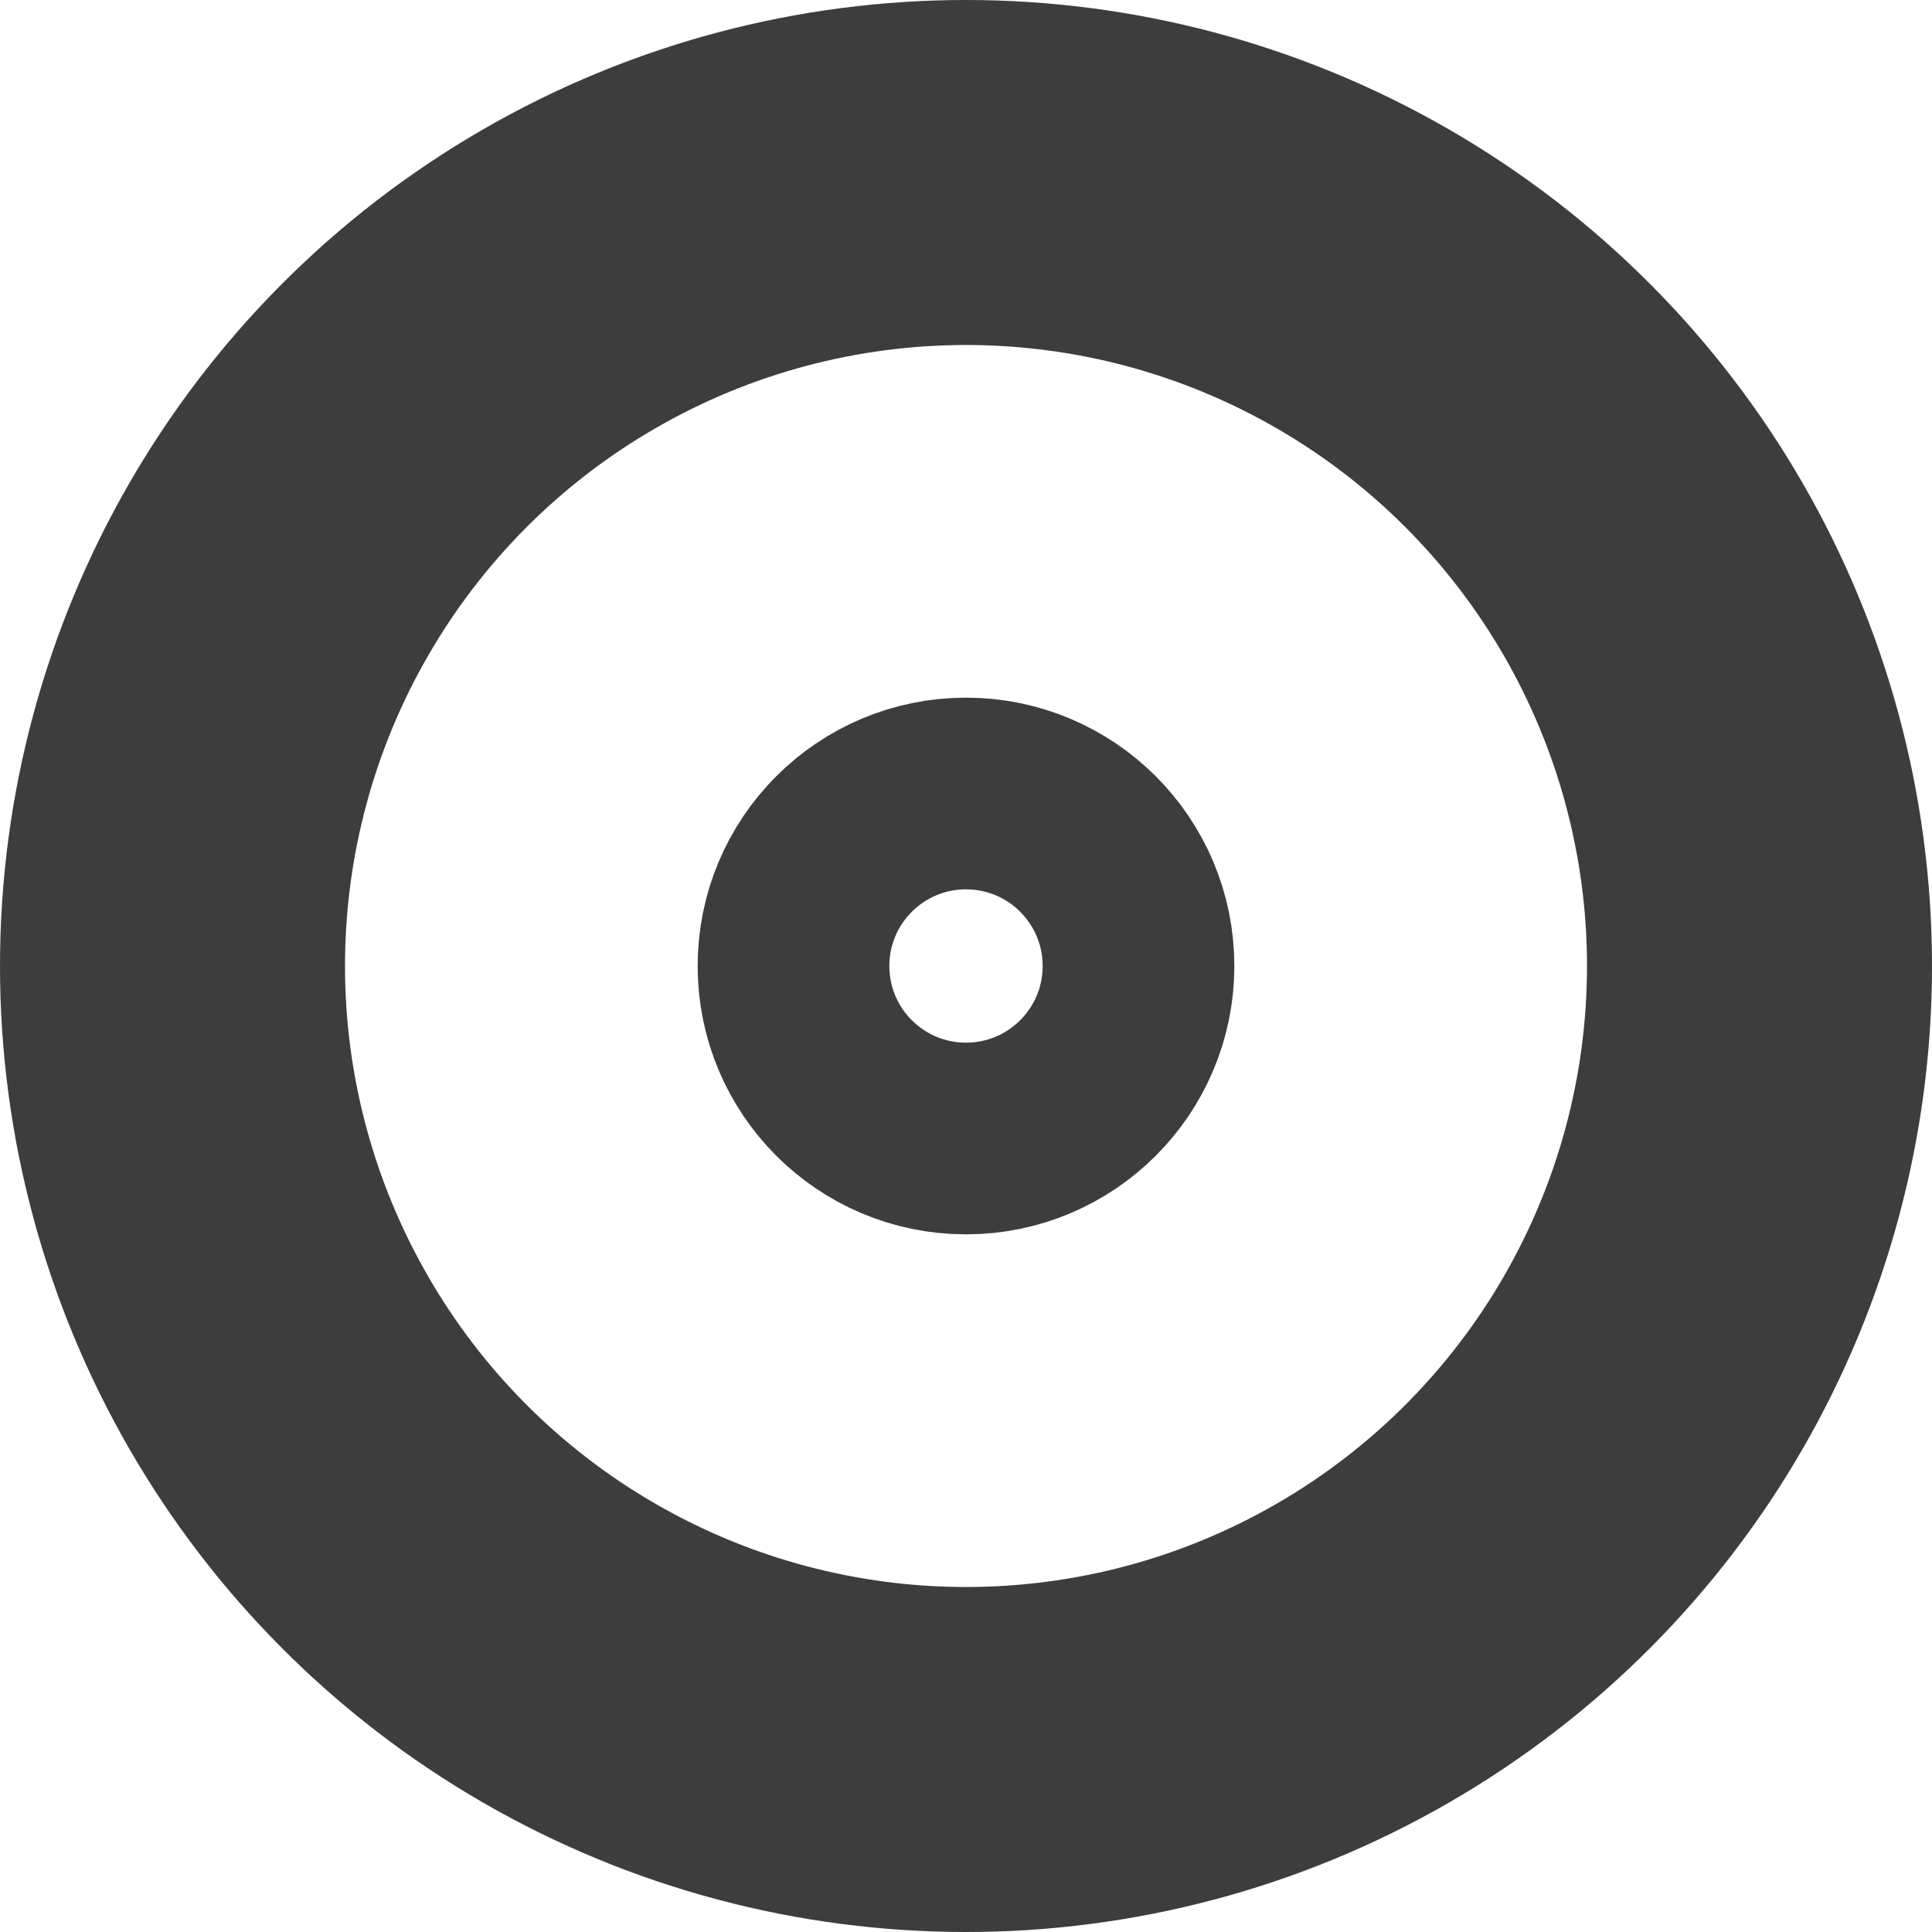
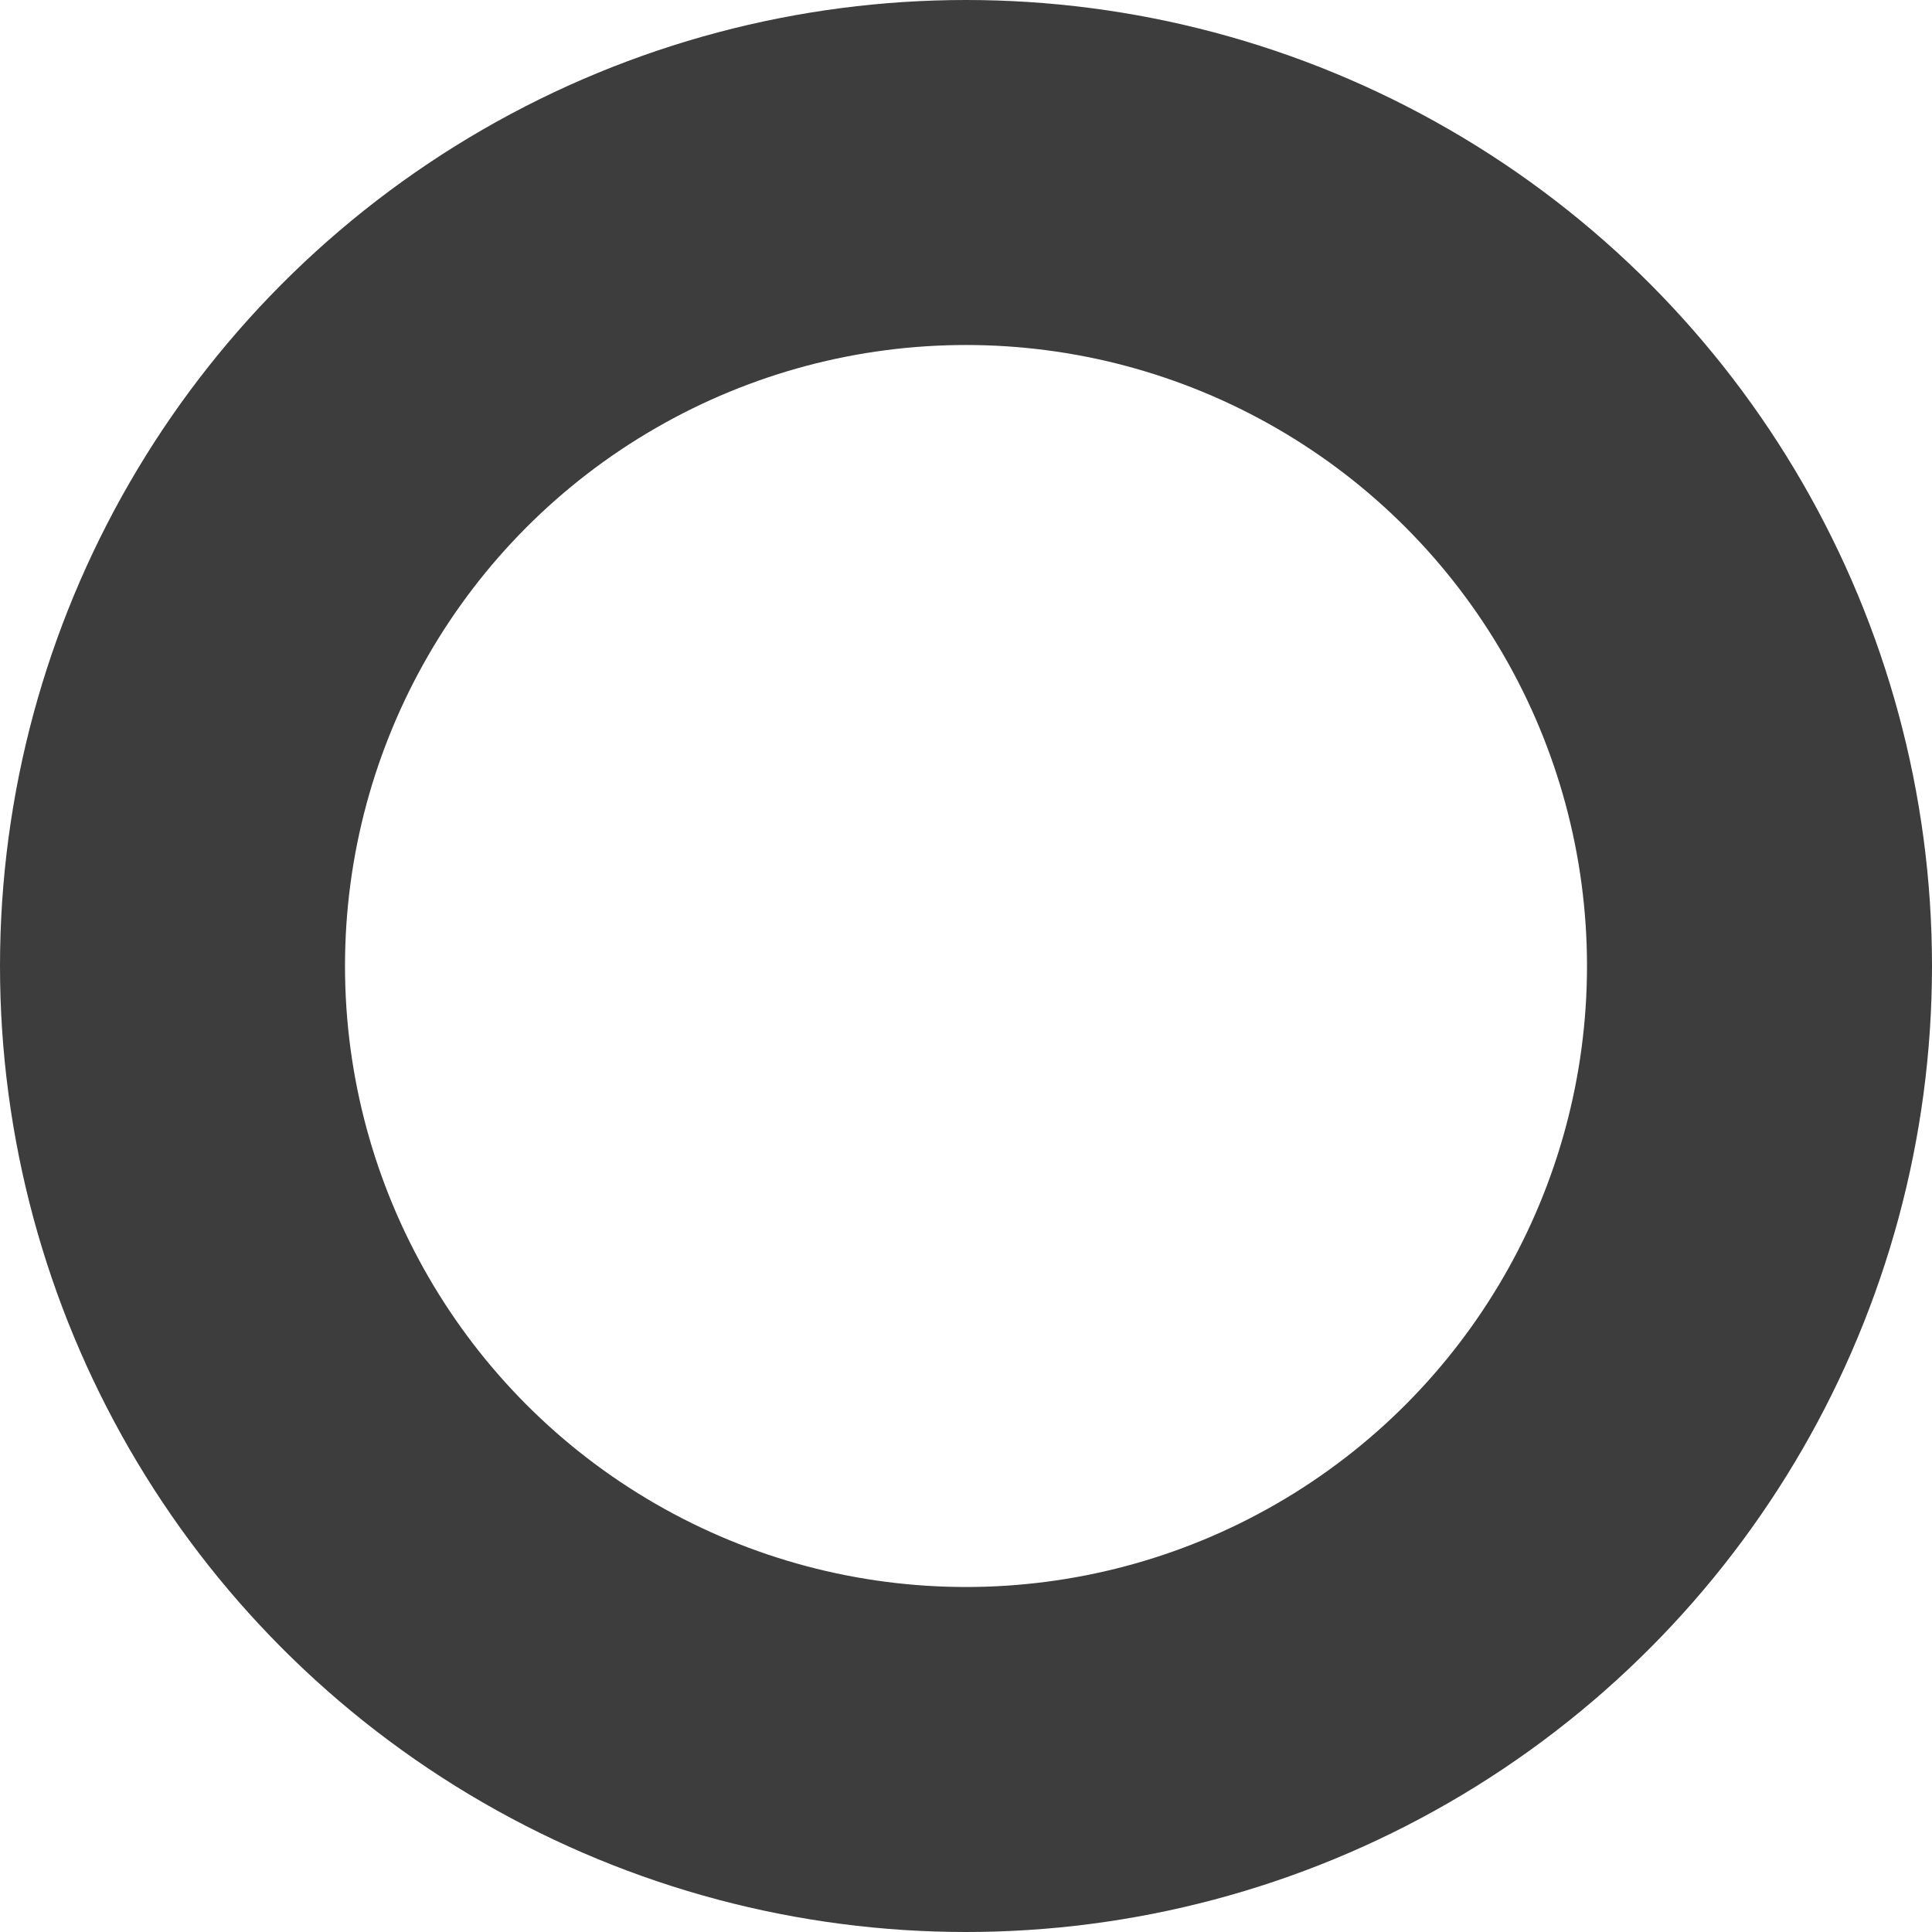
<svg xmlns="http://www.w3.org/2000/svg" width="28" height="28" viewBox="0 0 28 28" fill="none">
  <g opacity="0.8">
    <circle cx="14" cy="14" r="11.5" stroke="#0C0C0C" stroke-width="5" />
-     <circle cx="14" cy="14" r="2.5" stroke="#0C0C0C" stroke-width="2.778" />
  </g>
</svg>